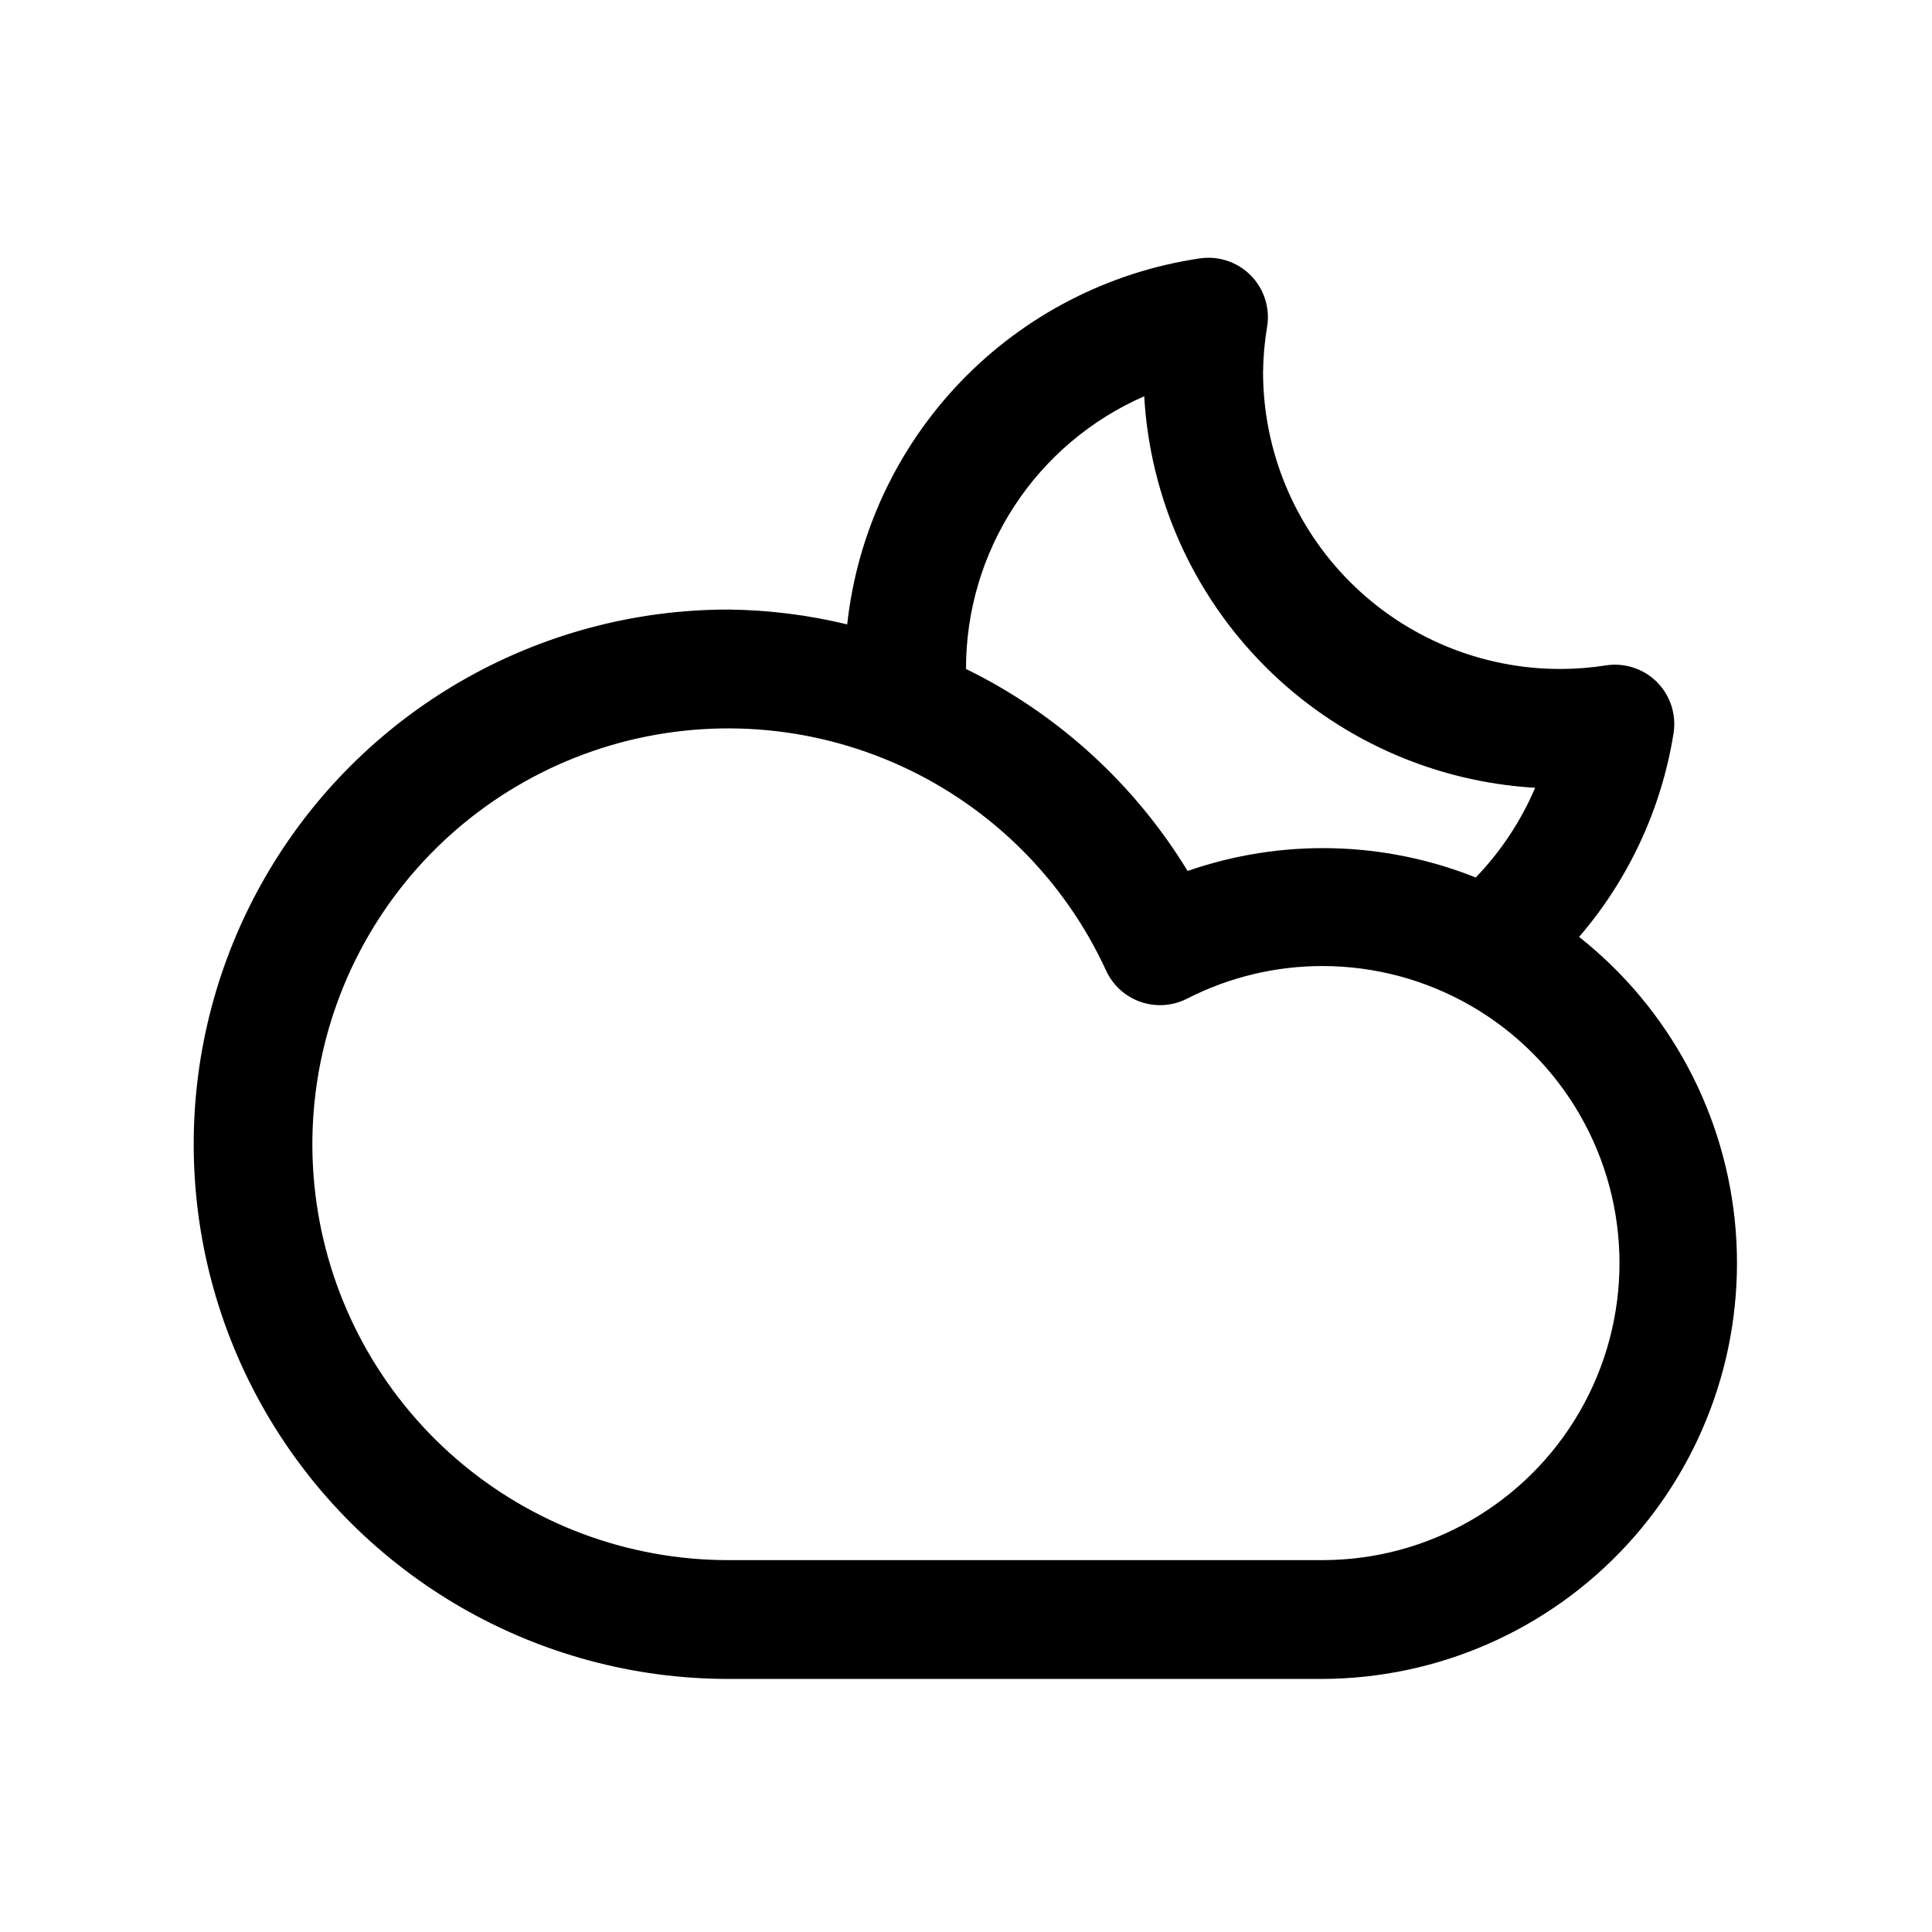
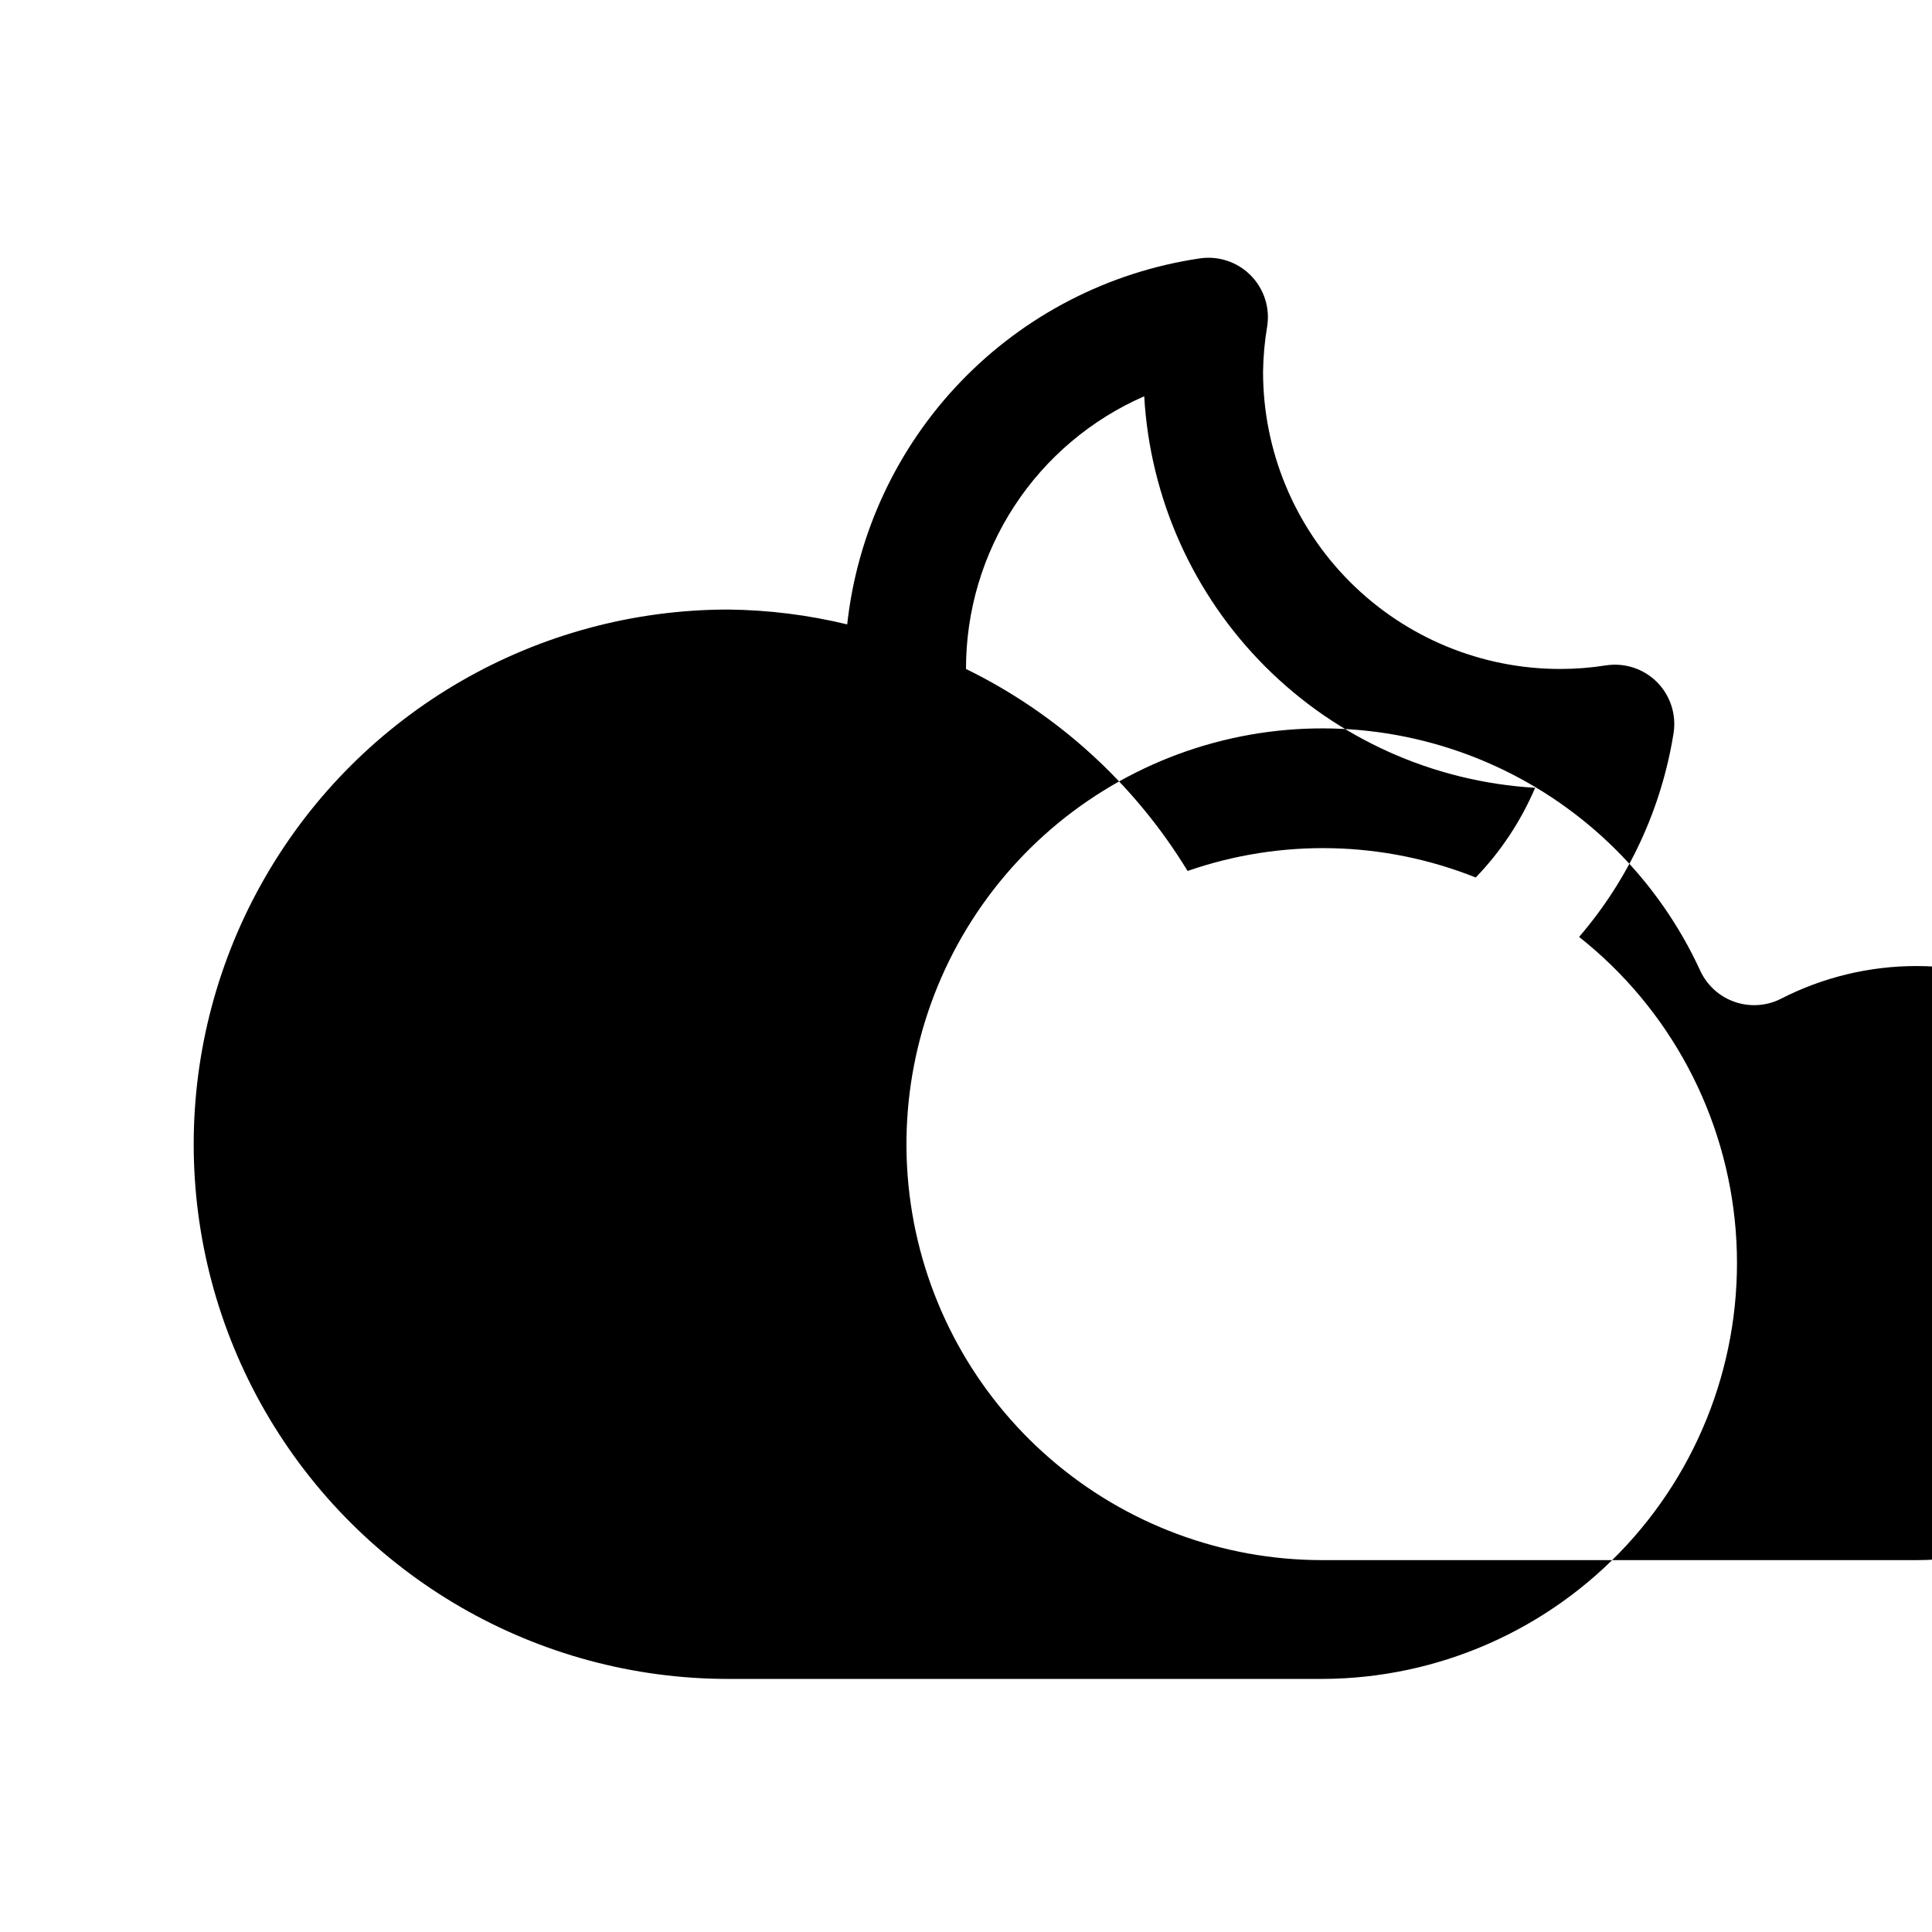
<svg xmlns="http://www.w3.org/2000/svg" fill="#000000" width="800px" height="800px" version="1.1" viewBox="144 144 512 512">
-   <path d="m562.48 392.29c13.188-15.332 21.855-34.031 25.035-54.004 0.77-4.957-0.867-9.984-4.41-13.539-3.555-3.543-8.582-5.18-13.539-4.41-4.012 0.629-8.062 0.945-12.125 0.945-20.875 0-40.898-8.293-55.664-23.055-14.762-14.766-23.055-34.785-23.055-55.664 0.055-4.062 0.422-8.117 1.102-12.125 0.762-4.953-0.883-9.973-4.43-13.516-3.543-3.547-8.562-5.191-13.52-4.43-24.09 3.574-46.316 15.031-63.207 32.578-16.891 17.547-27.496 40.195-30.152 64.402-10.312-2.5-20.879-3.82-31.488-3.934-50.625 0-97.402 27.008-122.71 70.848-25.312 43.84-25.312 97.855 0 141.7s72.09 70.848 122.71 70.848h157.44c30.672-0.098 59.91-12.973 80.691-35.527 20.781-22.555 31.227-52.75 28.82-83.324s-17.441-58.762-41.496-77.789zm-115.25-143.27c1.539 26.992 12.941 52.473 32.043 71.605 19.102 19.129 44.566 30.57 71.555 32.148-3.758 8.816-9.094 16.875-15.746 23.773-24.414-9.742-51.527-10.359-76.359-1.73-14.066-23.078-34.445-41.652-58.723-53.531-0.023-15.336 4.434-30.348 12.824-43.184 8.391-12.84 20.352-22.945 34.406-29.082zm47.23 308.43h-157.44c-26.504 0.008-52.117-9.535-72.156-26.879-20.039-17.344-33.156-41.328-36.949-67.555-3.793-26.23 1.992-52.945 16.297-75.254 14.305-22.312 36.168-38.719 61.586-46.223 25.418-7.5 52.688-5.59 76.812 5.379 24.121 10.973 43.484 30.266 54.543 54.352 1.797 3.875 5.098 6.852 9.133 8.246 4.039 1.395 8.469 1.09 12.277-0.848 11.109-5.691 23.414-8.66 35.895-8.656 28.125 0 54.113 15.004 68.176 39.359s14.062 54.363 0 78.719-40.051 39.359-68.176 39.359z" />
+   <path d="m562.48 392.29c13.188-15.332 21.855-34.031 25.035-54.004 0.77-4.957-0.867-9.984-4.41-13.539-3.555-3.543-8.582-5.18-13.539-4.41-4.012 0.629-8.062 0.945-12.125 0.945-20.875 0-40.898-8.293-55.664-23.055-14.762-14.766-23.055-34.785-23.055-55.664 0.055-4.062 0.422-8.117 1.102-12.125 0.762-4.953-0.883-9.973-4.43-13.516-3.543-3.547-8.562-5.191-13.52-4.43-24.09 3.574-46.316 15.031-63.207 32.578-16.891 17.547-27.496 40.195-30.152 64.402-10.312-2.5-20.879-3.82-31.488-3.934-50.625 0-97.402 27.008-122.71 70.848-25.312 43.84-25.312 97.855 0 141.7s72.09 70.848 122.71 70.848h157.44c30.672-0.098 59.91-12.973 80.691-35.527 20.781-22.555 31.227-52.75 28.82-83.324s-17.441-58.762-41.496-77.789zm-115.25-143.27c1.539 26.992 12.941 52.473 32.043 71.605 19.102 19.129 44.566 30.57 71.555 32.148-3.758 8.816-9.094 16.875-15.746 23.773-24.414-9.742-51.527-10.359-76.359-1.73-14.066-23.078-34.445-41.652-58.723-53.531-0.023-15.336 4.434-30.348 12.824-43.184 8.391-12.84 20.352-22.945 34.406-29.082zm47.23 308.43c-26.504 0.008-52.117-9.535-72.156-26.879-20.039-17.344-33.156-41.328-36.949-67.555-3.793-26.23 1.992-52.945 16.297-75.254 14.305-22.312 36.168-38.719 61.586-46.223 25.418-7.5 52.688-5.59 76.812 5.379 24.121 10.973 43.484 30.266 54.543 54.352 1.797 3.875 5.098 6.852 9.133 8.246 4.039 1.395 8.469 1.09 12.277-0.848 11.109-5.691 23.414-8.66 35.895-8.656 28.125 0 54.113 15.004 68.176 39.359s14.062 54.363 0 78.719-40.051 39.359-68.176 39.359z" />
</svg>